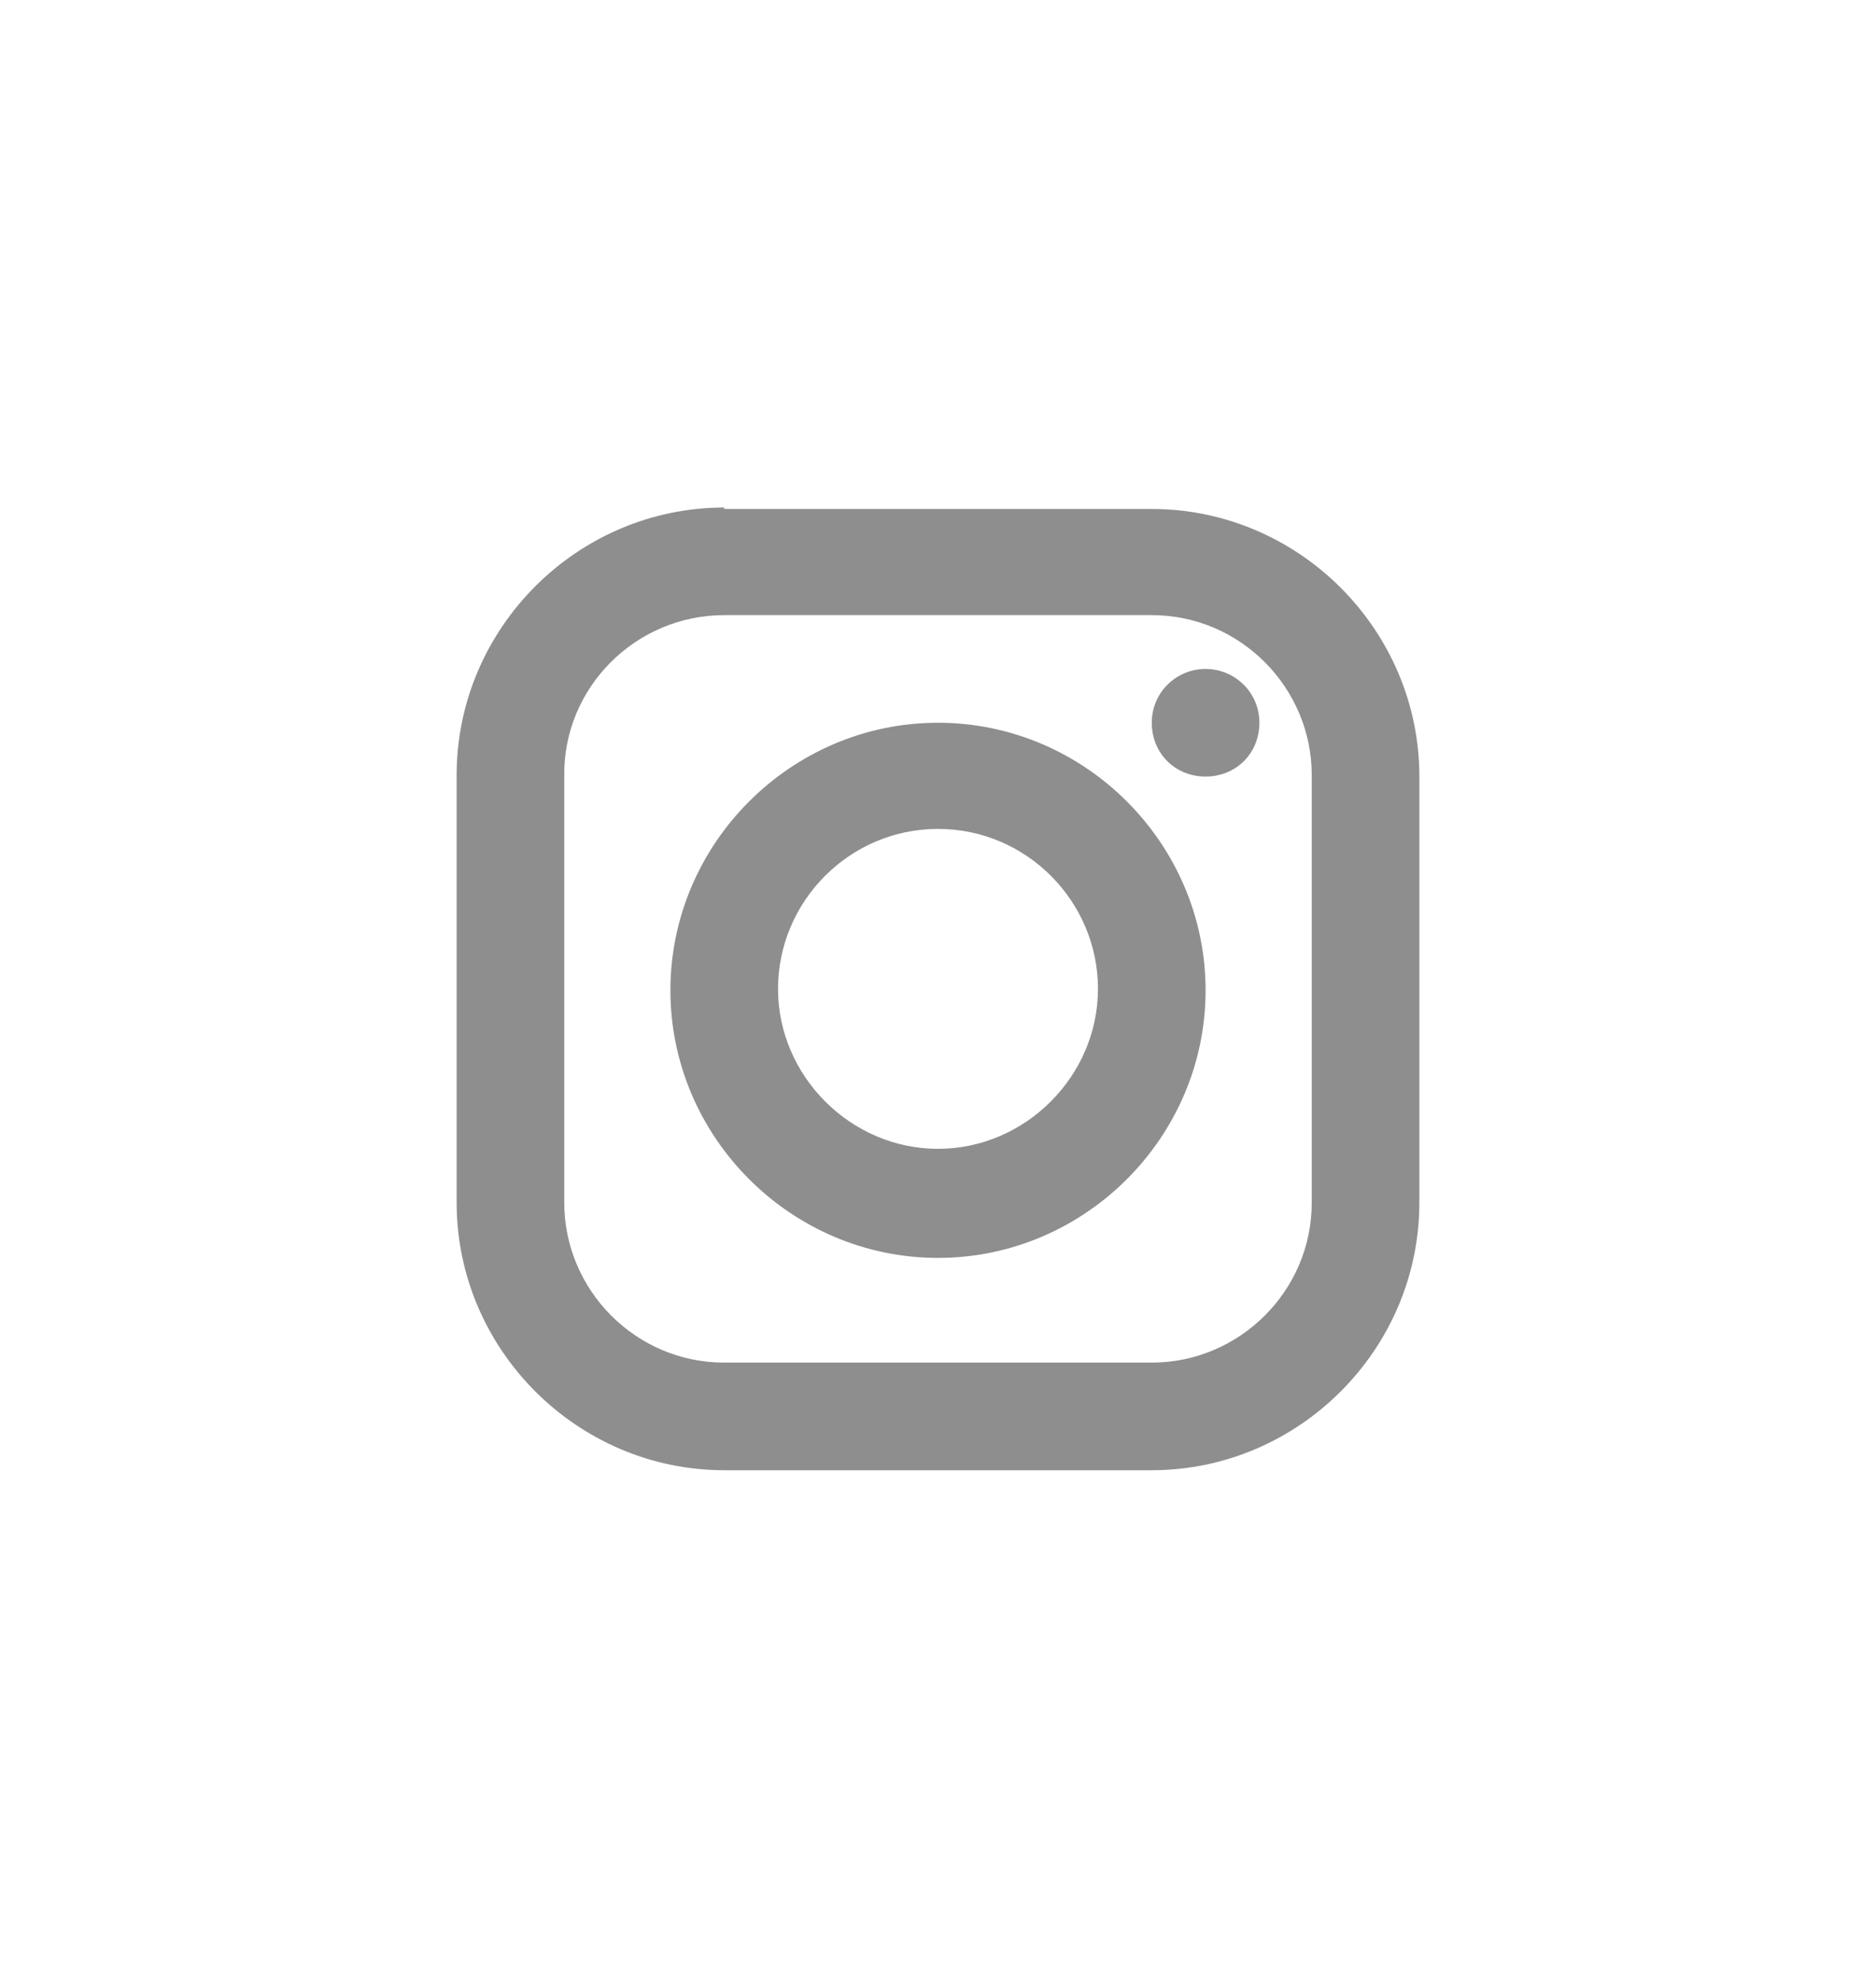
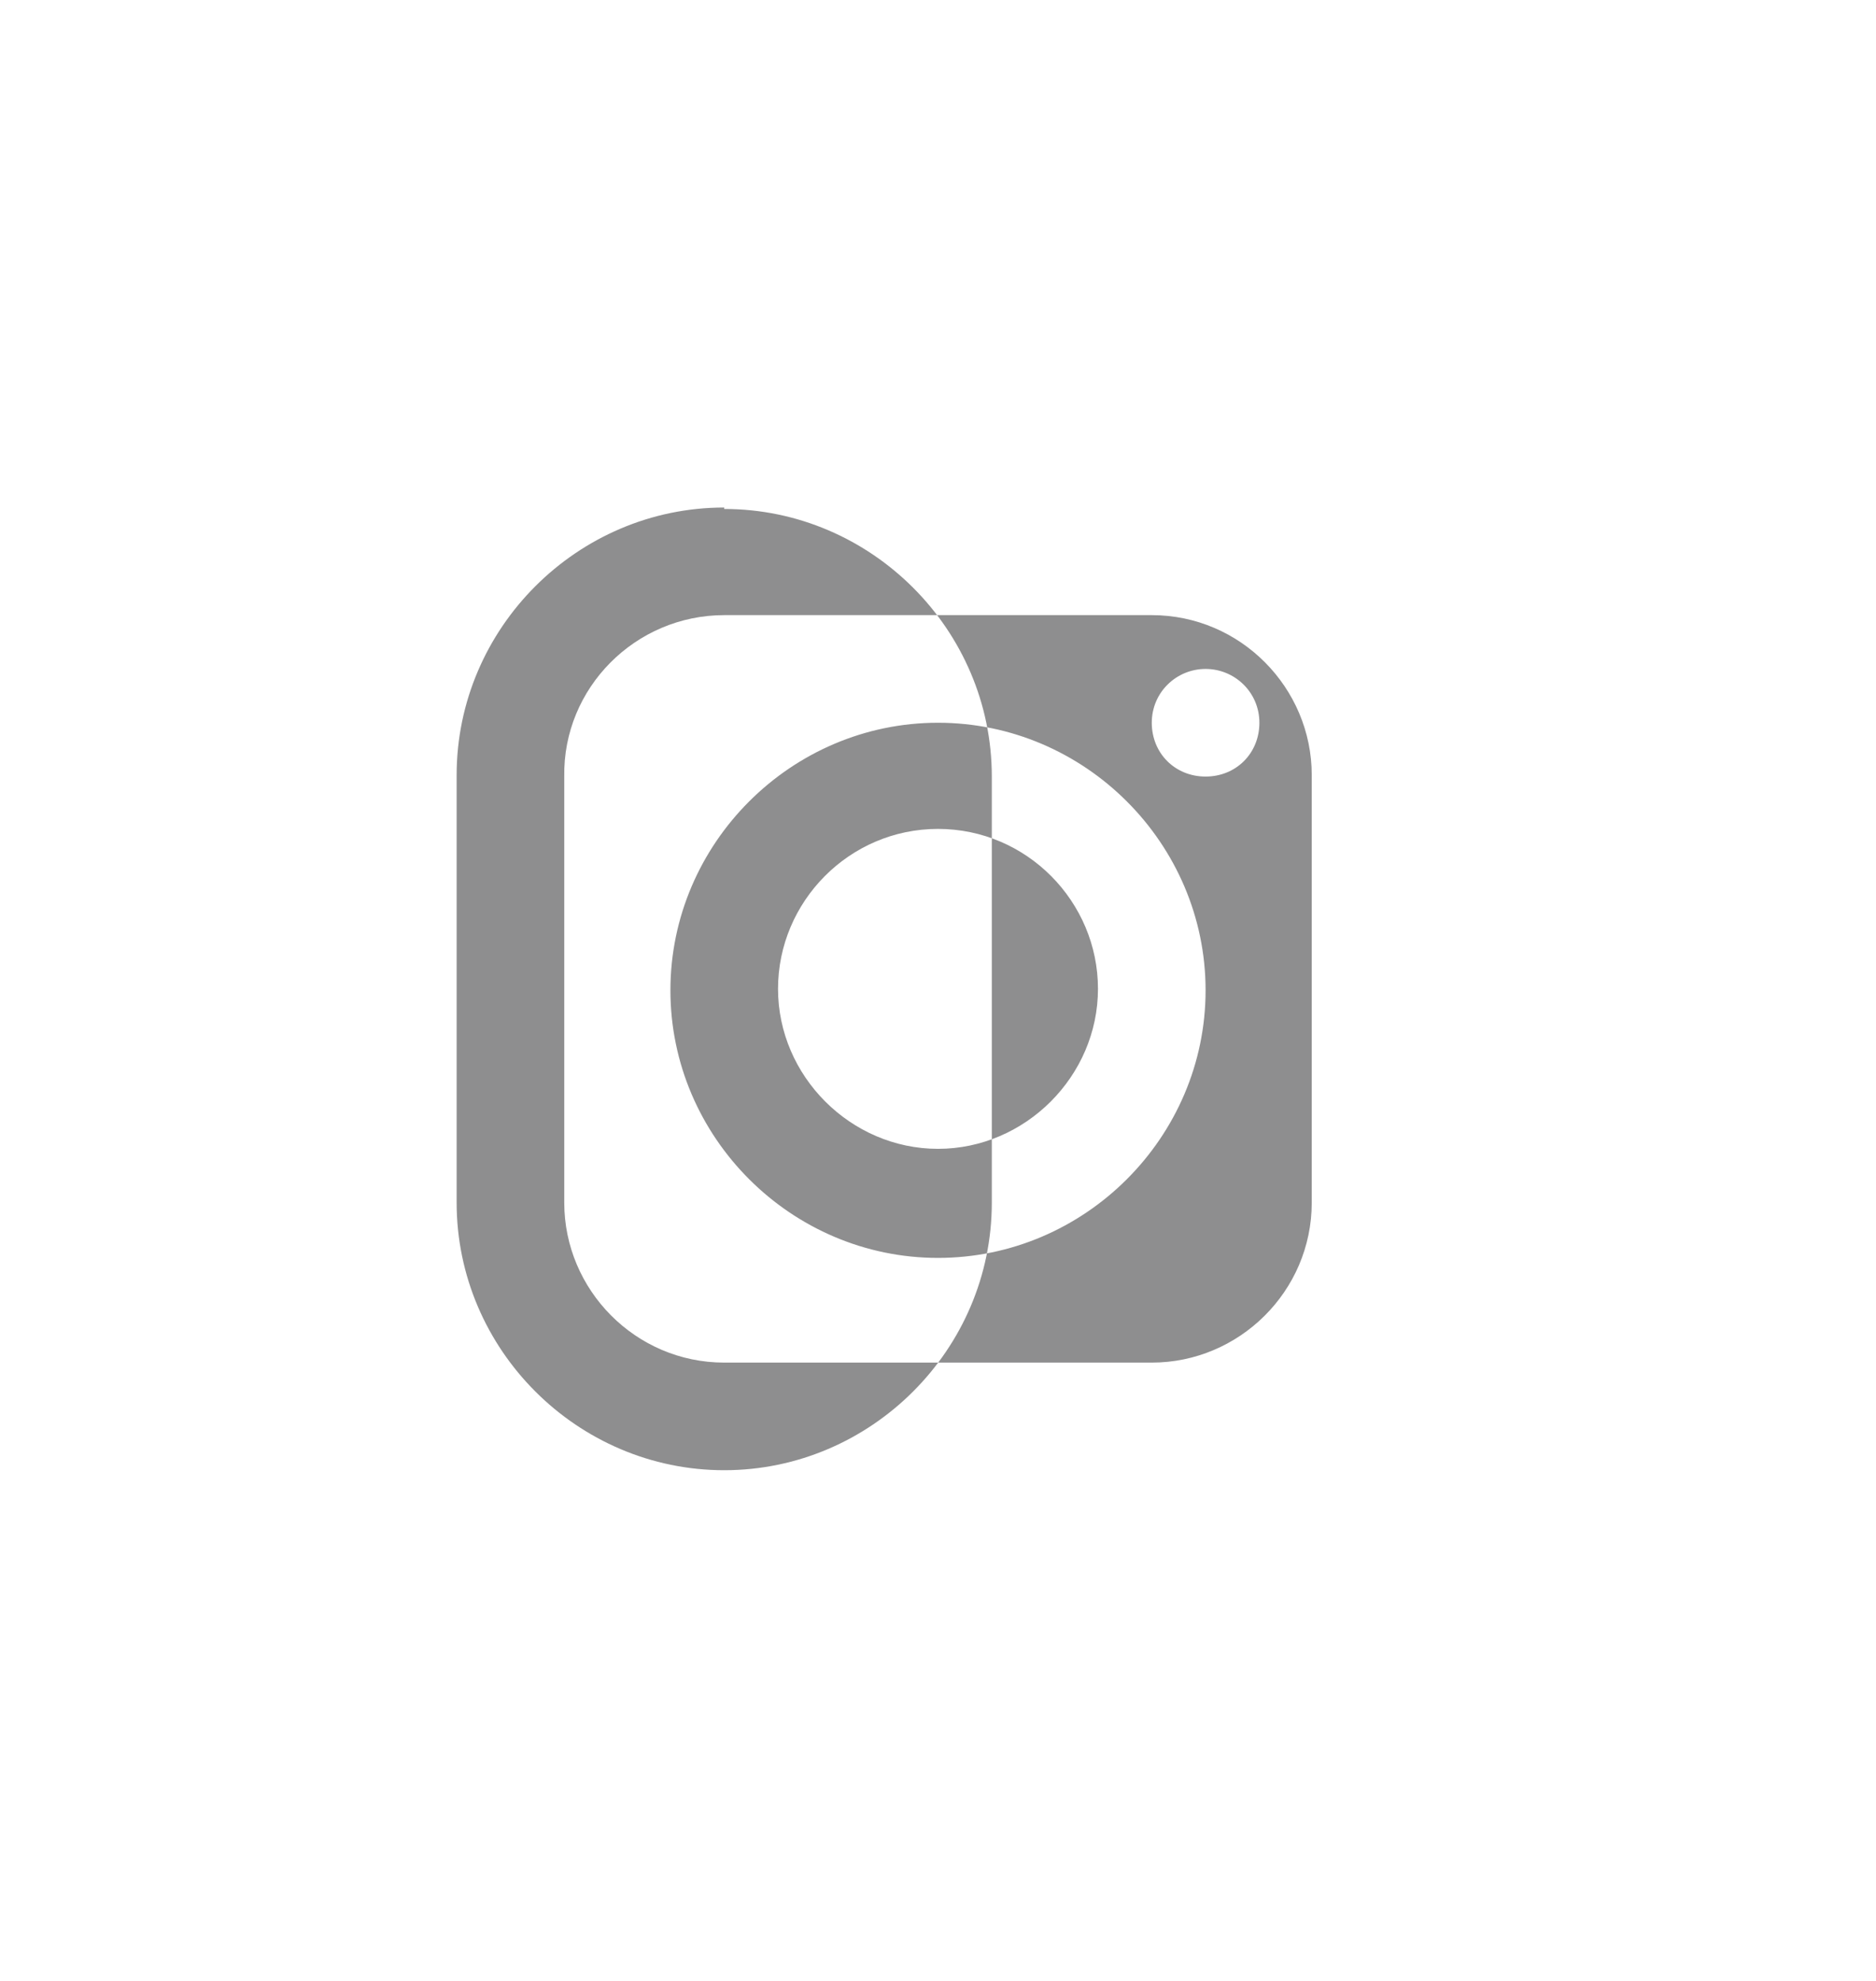
<svg xmlns="http://www.w3.org/2000/svg" version="1.1" id="Capa_1" x="0px" y="0px" viewBox="0 0 129 136.2" style="enable-background:new 0 0 129 136.2;" xml:space="preserve">
  <style type="text/css">
	.st0{fill:#8E8E8F;}
</style>
-   <path class="st0" d="M49.8,34.9c-10.1,0-18.4,8.3-18.4,18.4v29.4c0,10.1,8.3,18.4,18.4,18.4h29.4c10.1,0,18.4-8.3,18.4-18.4V53.4  c0-10.1-8.3-18.4-18.4-18.4H49.8z M49.8,42.3h29.4c6.1,0,11,5,11,11v29.4c0,6.1-5,11-11,11H49.8c-6.1,0-11-5-11-11V53.4  C38.7,47.3,43.7,42.3,49.8,42.3z M82.9,46c-2,0-3.7,1.6-3.7,3.7s1.6,3.7,3.7,3.7s3.7-1.6,3.7-3.7S84.9,46,82.9,46z M64.5,49.7  c-10.1,0-18.4,8.3-18.4,18.4s8.3,18.4,18.4,18.4s18.4-8.3,18.4-18.4S74.6,49.7,64.5,49.7z M64.5,57c6.1,0,11,5,11,11s-5,11-11,11  s-11-5-11-11S58.4,57,64.5,57z" />
+   <path class="st0" d="M49.8,34.9c-10.1,0-18.4,8.3-18.4,18.4v29.4c0,10.1,8.3,18.4,18.4,18.4c10.1,0,18.4-8.3,18.4-18.4V53.4  c0-10.1-8.3-18.4-18.4-18.4H49.8z M49.8,42.3h29.4c6.1,0,11,5,11,11v29.4c0,6.1-5,11-11,11H49.8c-6.1,0-11-5-11-11V53.4  C38.7,47.3,43.7,42.3,49.8,42.3z M82.9,46c-2,0-3.7,1.6-3.7,3.7s1.6,3.7,3.7,3.7s3.7-1.6,3.7-3.7S84.9,46,82.9,46z M64.5,49.7  c-10.1,0-18.4,8.3-18.4,18.4s8.3,18.4,18.4,18.4s18.4-8.3,18.4-18.4S74.6,49.7,64.5,49.7z M64.5,57c6.1,0,11,5,11,11s-5,11-11,11  s-11-5-11-11S58.4,57,64.5,57z" />
</svg>